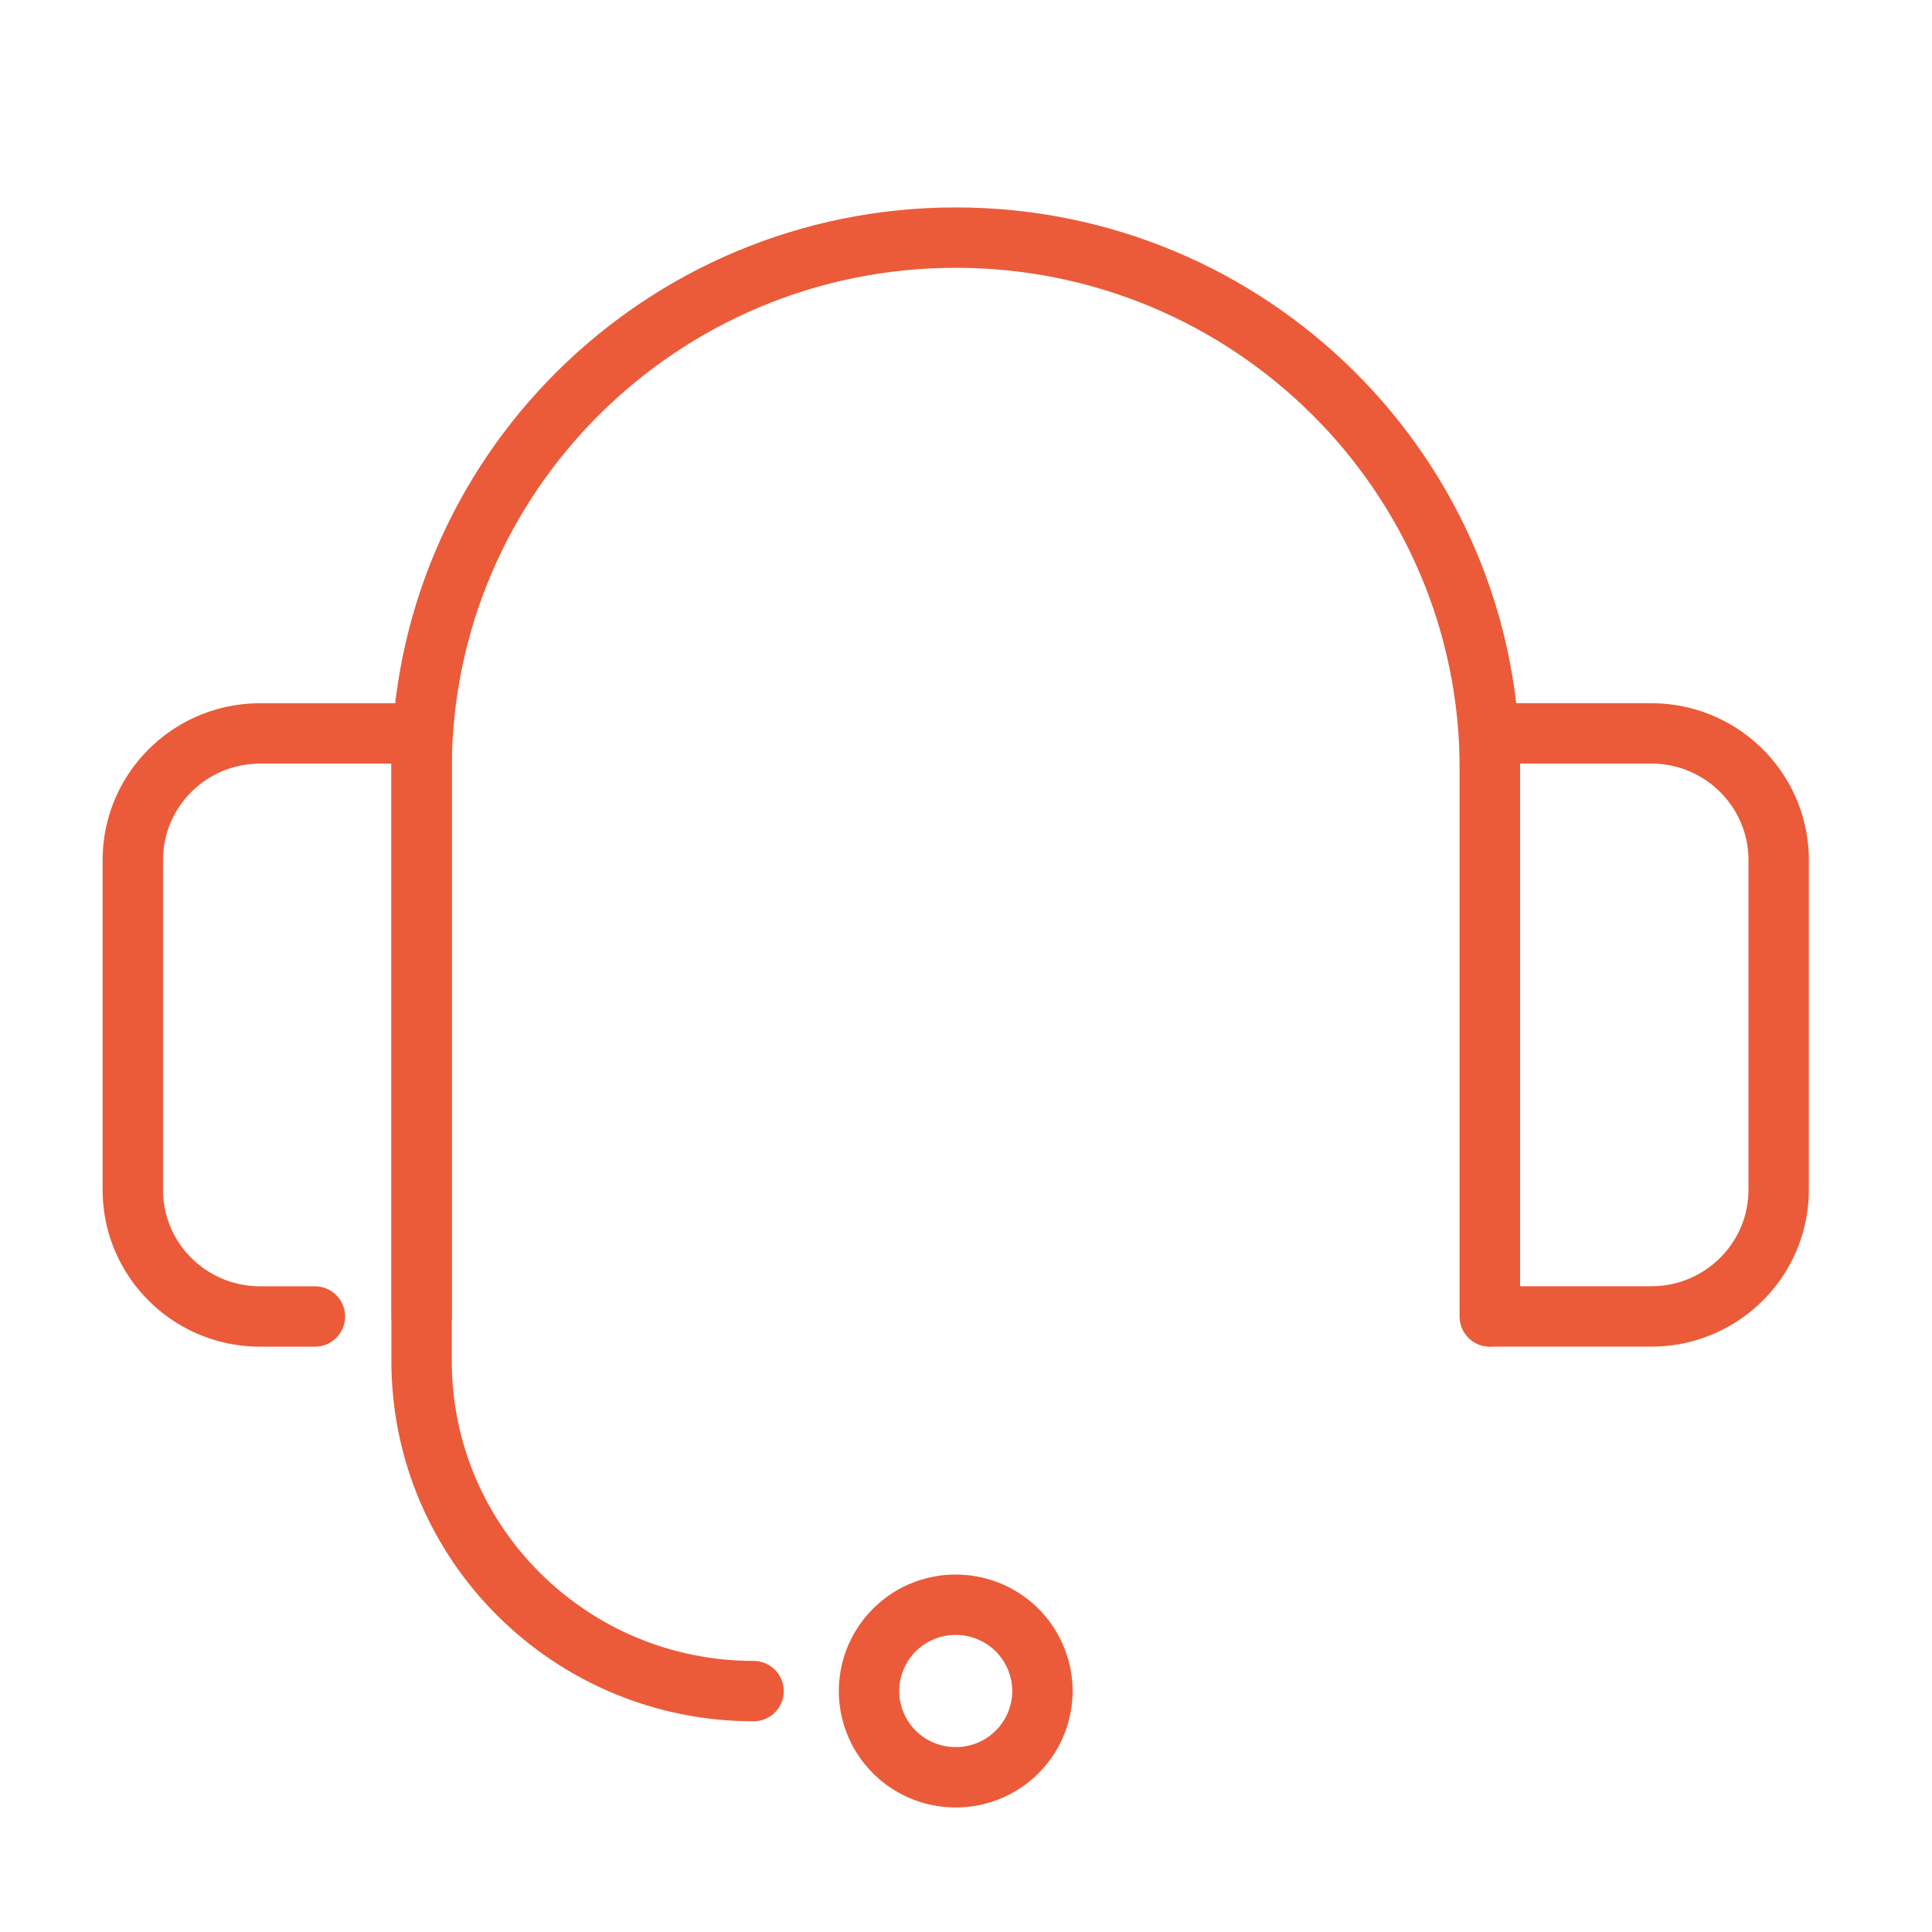
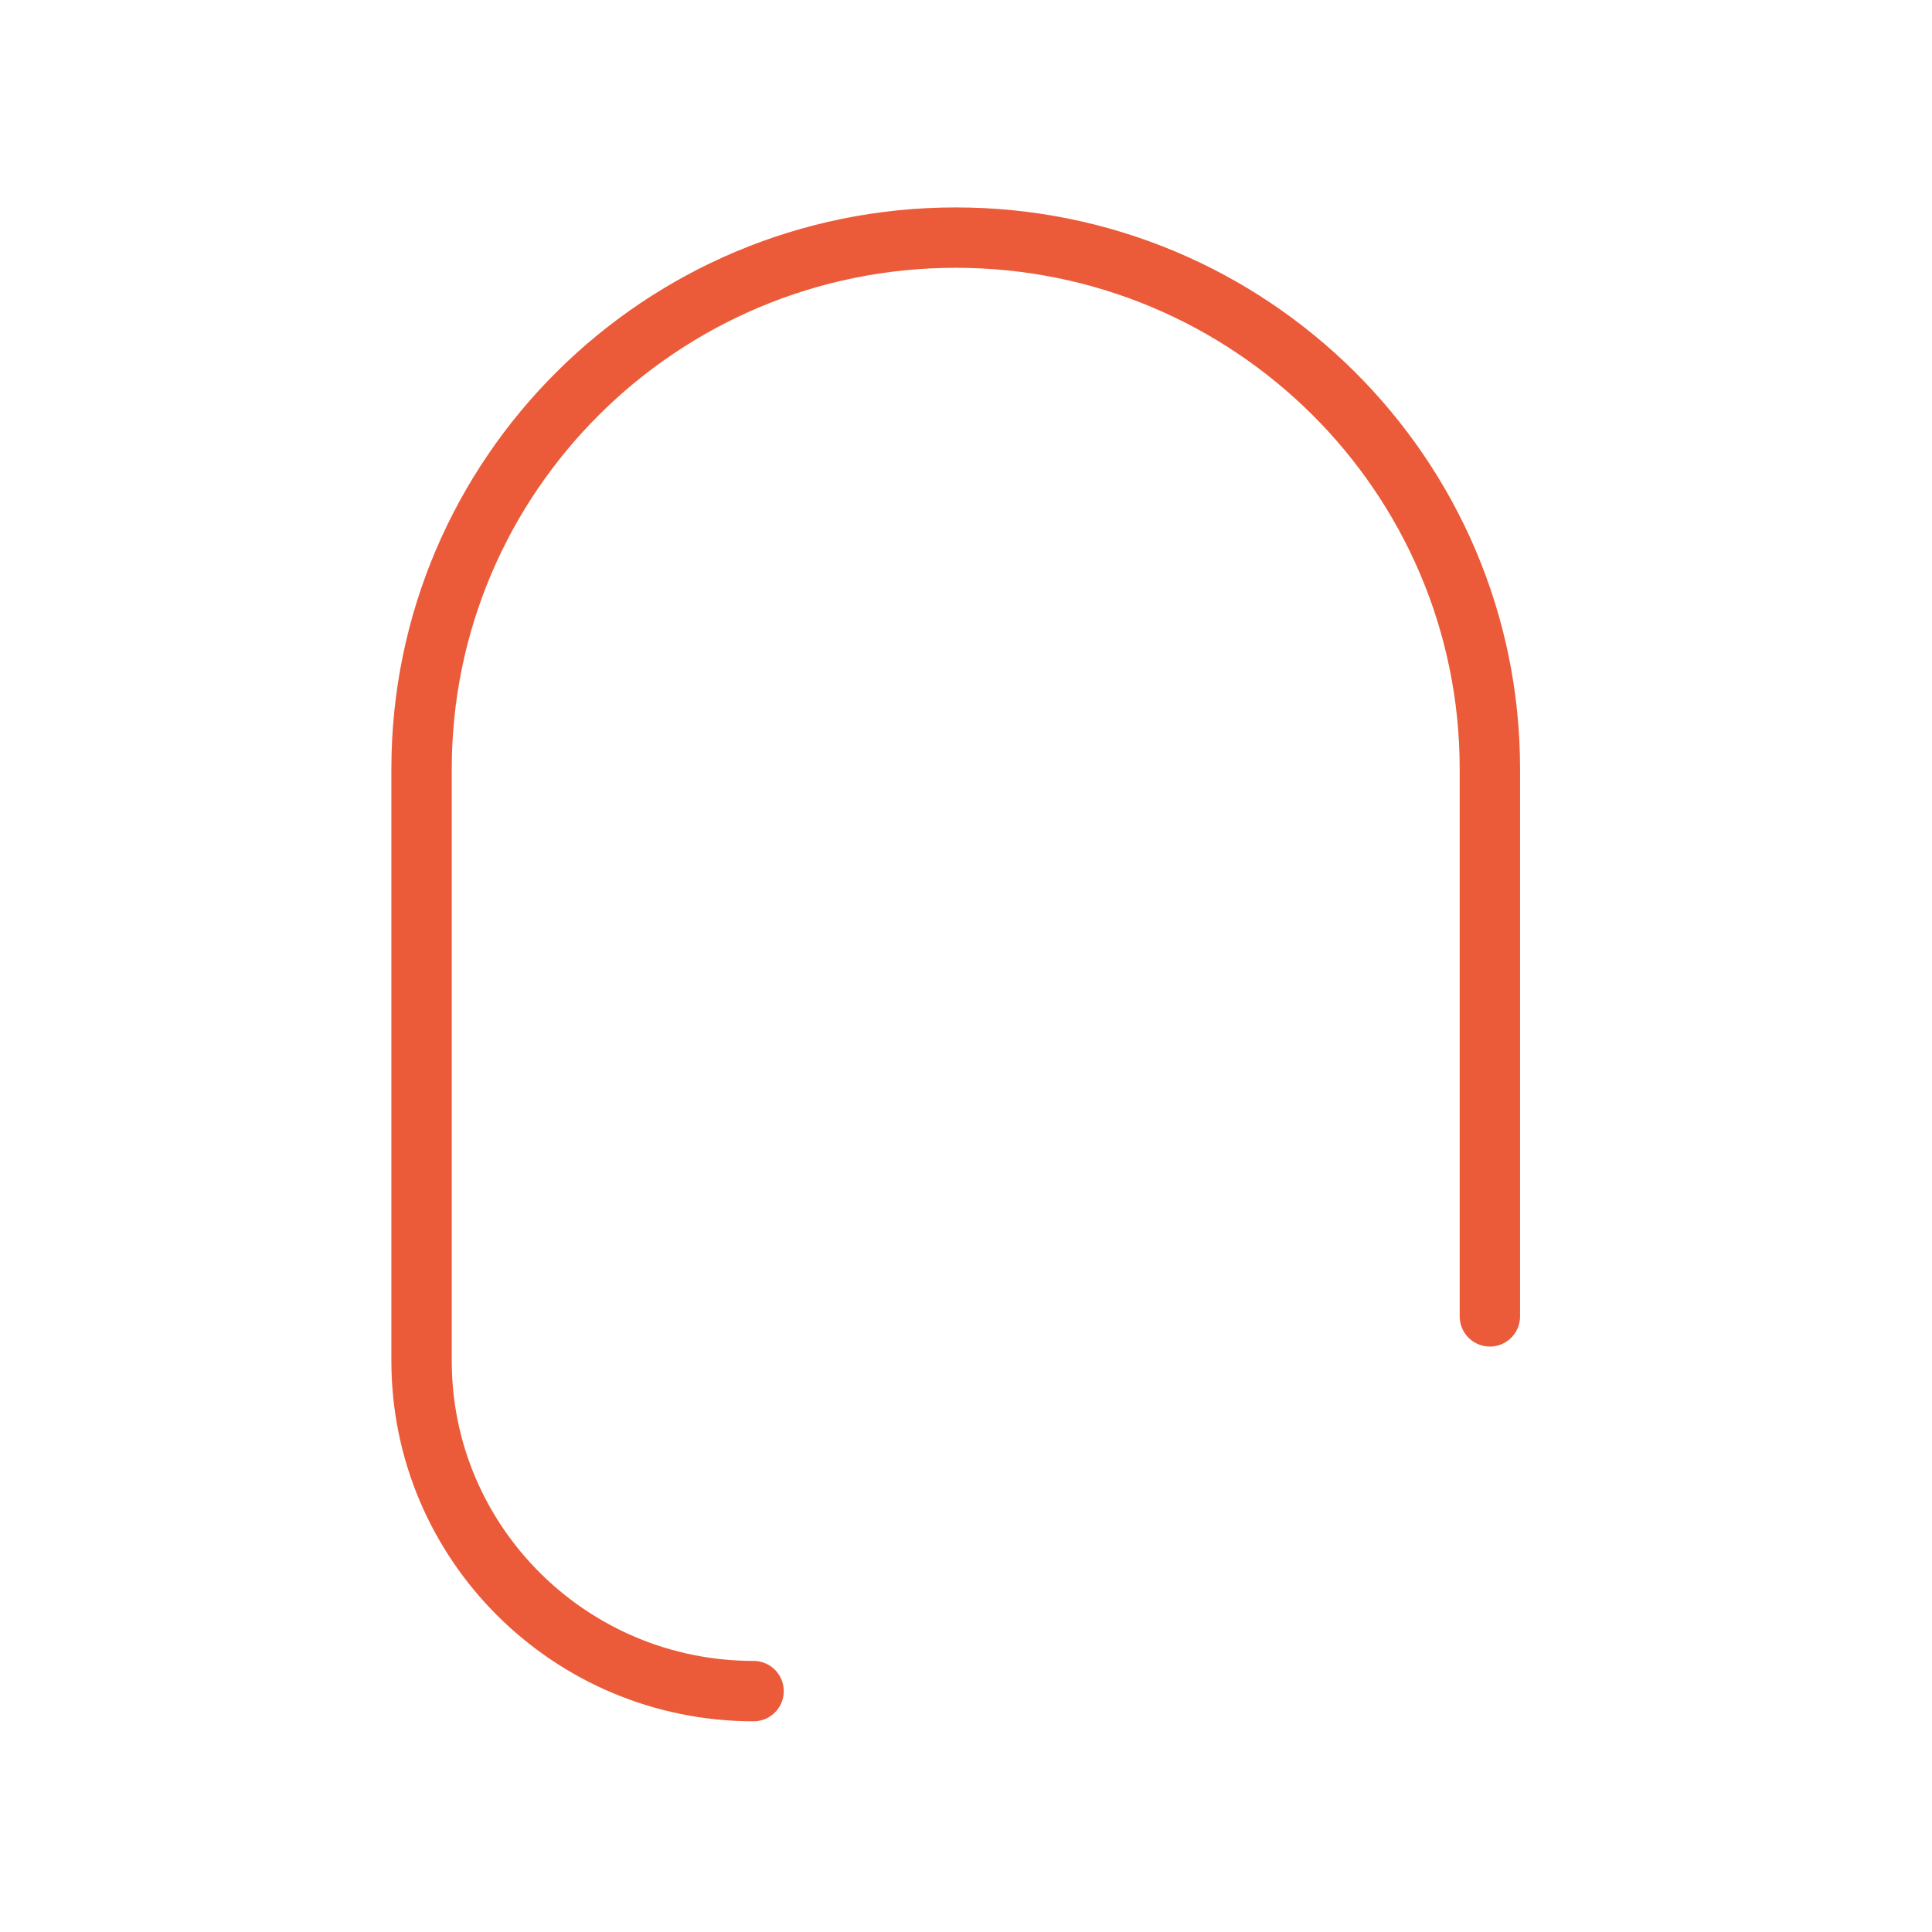
<svg xmlns="http://www.w3.org/2000/svg" width="64" height="64" viewBox="0 0 64 64" fill="none">
  <path d="M24.963 56.02c-6.074 0-10.998-4.898-10.998-10.939v-19.61c0-9.72 7.921-17.6 17.694-17.6s17.695 7.88 17.695 17.6v18.136" stroke="#EB5B39" stroke-width="2" stroke-linecap="round" stroke-linejoin="round" />
-   <path d="M10.432 43.61H8.617c-2.329 0-4.217-1.878-4.217-4.194V28.49c0-2.316 1.888-4.194 4.217-4.194h5.35v19.312m35.386-19.313h5.35c2.327 0 4.217 1.88 4.217 4.194v10.925c0 2.314-1.89 4.194-4.216 4.194h-5.35V24.295zM31.66 58.874a2.864 2.864 0 01-2.873-2.857 2.864 2.864 0 012.872-2.857 2.864 2.864 0 012.873 2.857 2.864 2.864 0 01-2.873 2.857z" stroke="#EB5B39" stroke-width="2" stroke-linecap="round" stroke-linejoin="round" />
</svg>